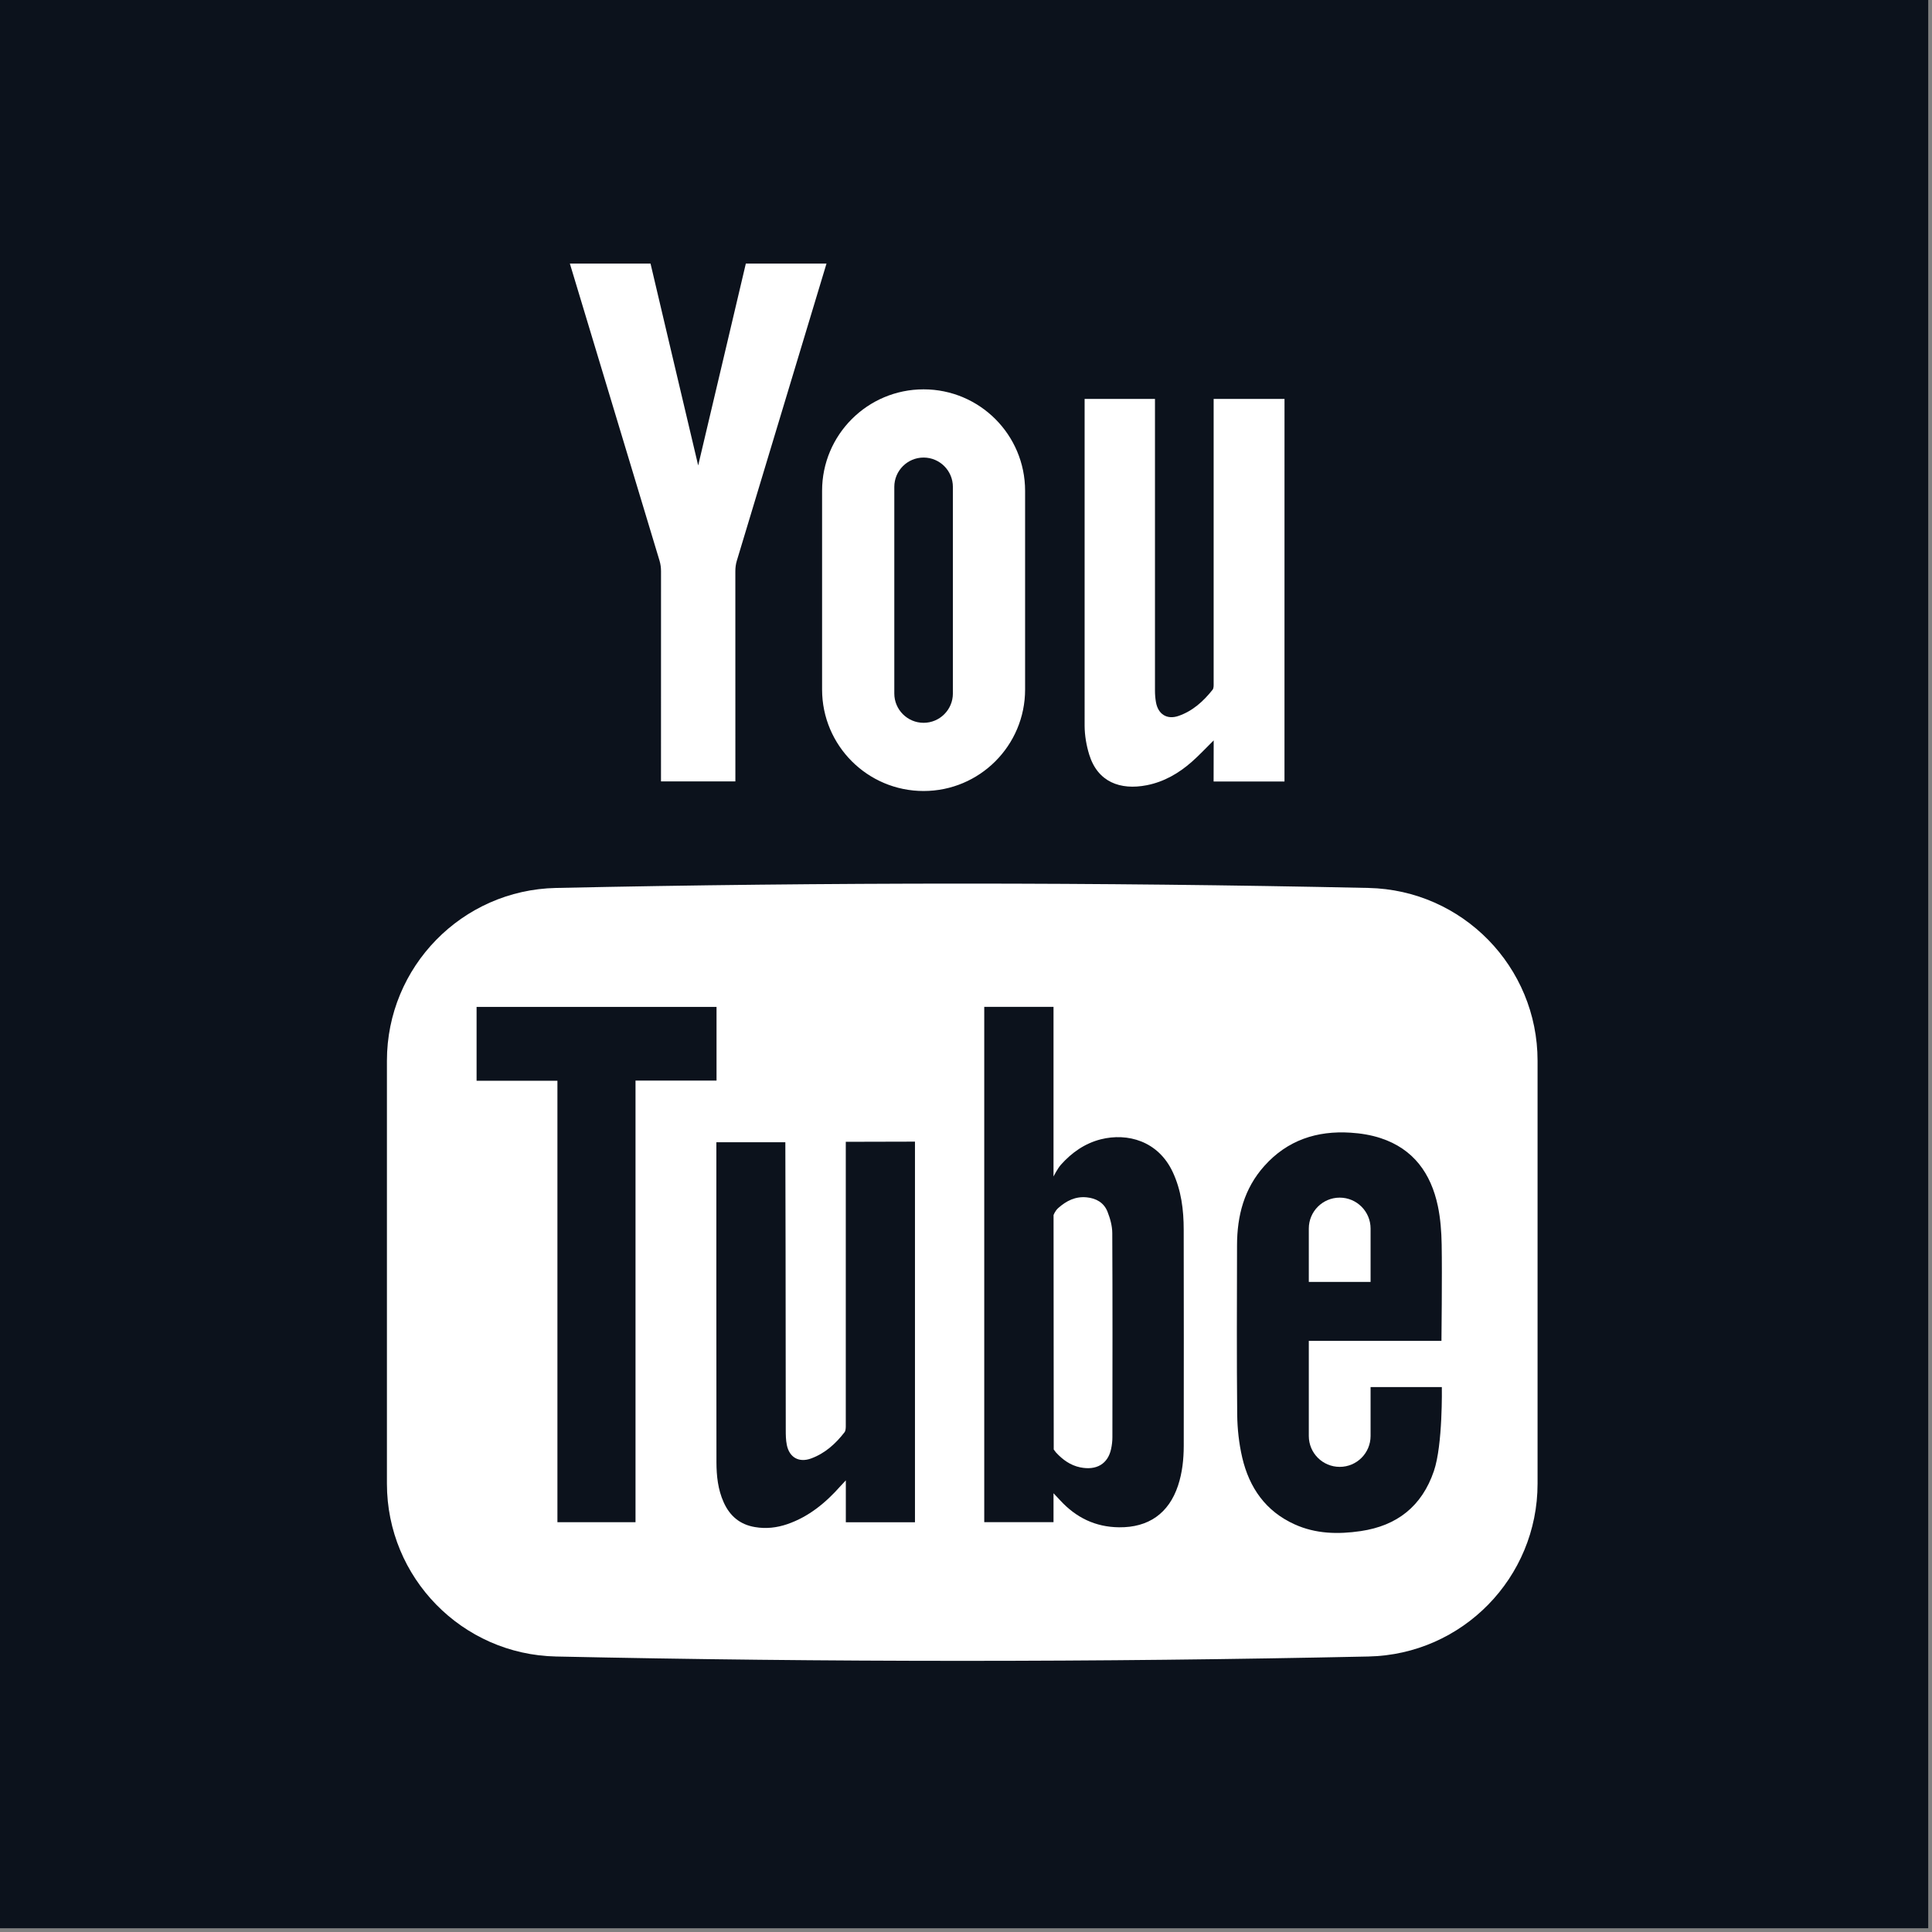
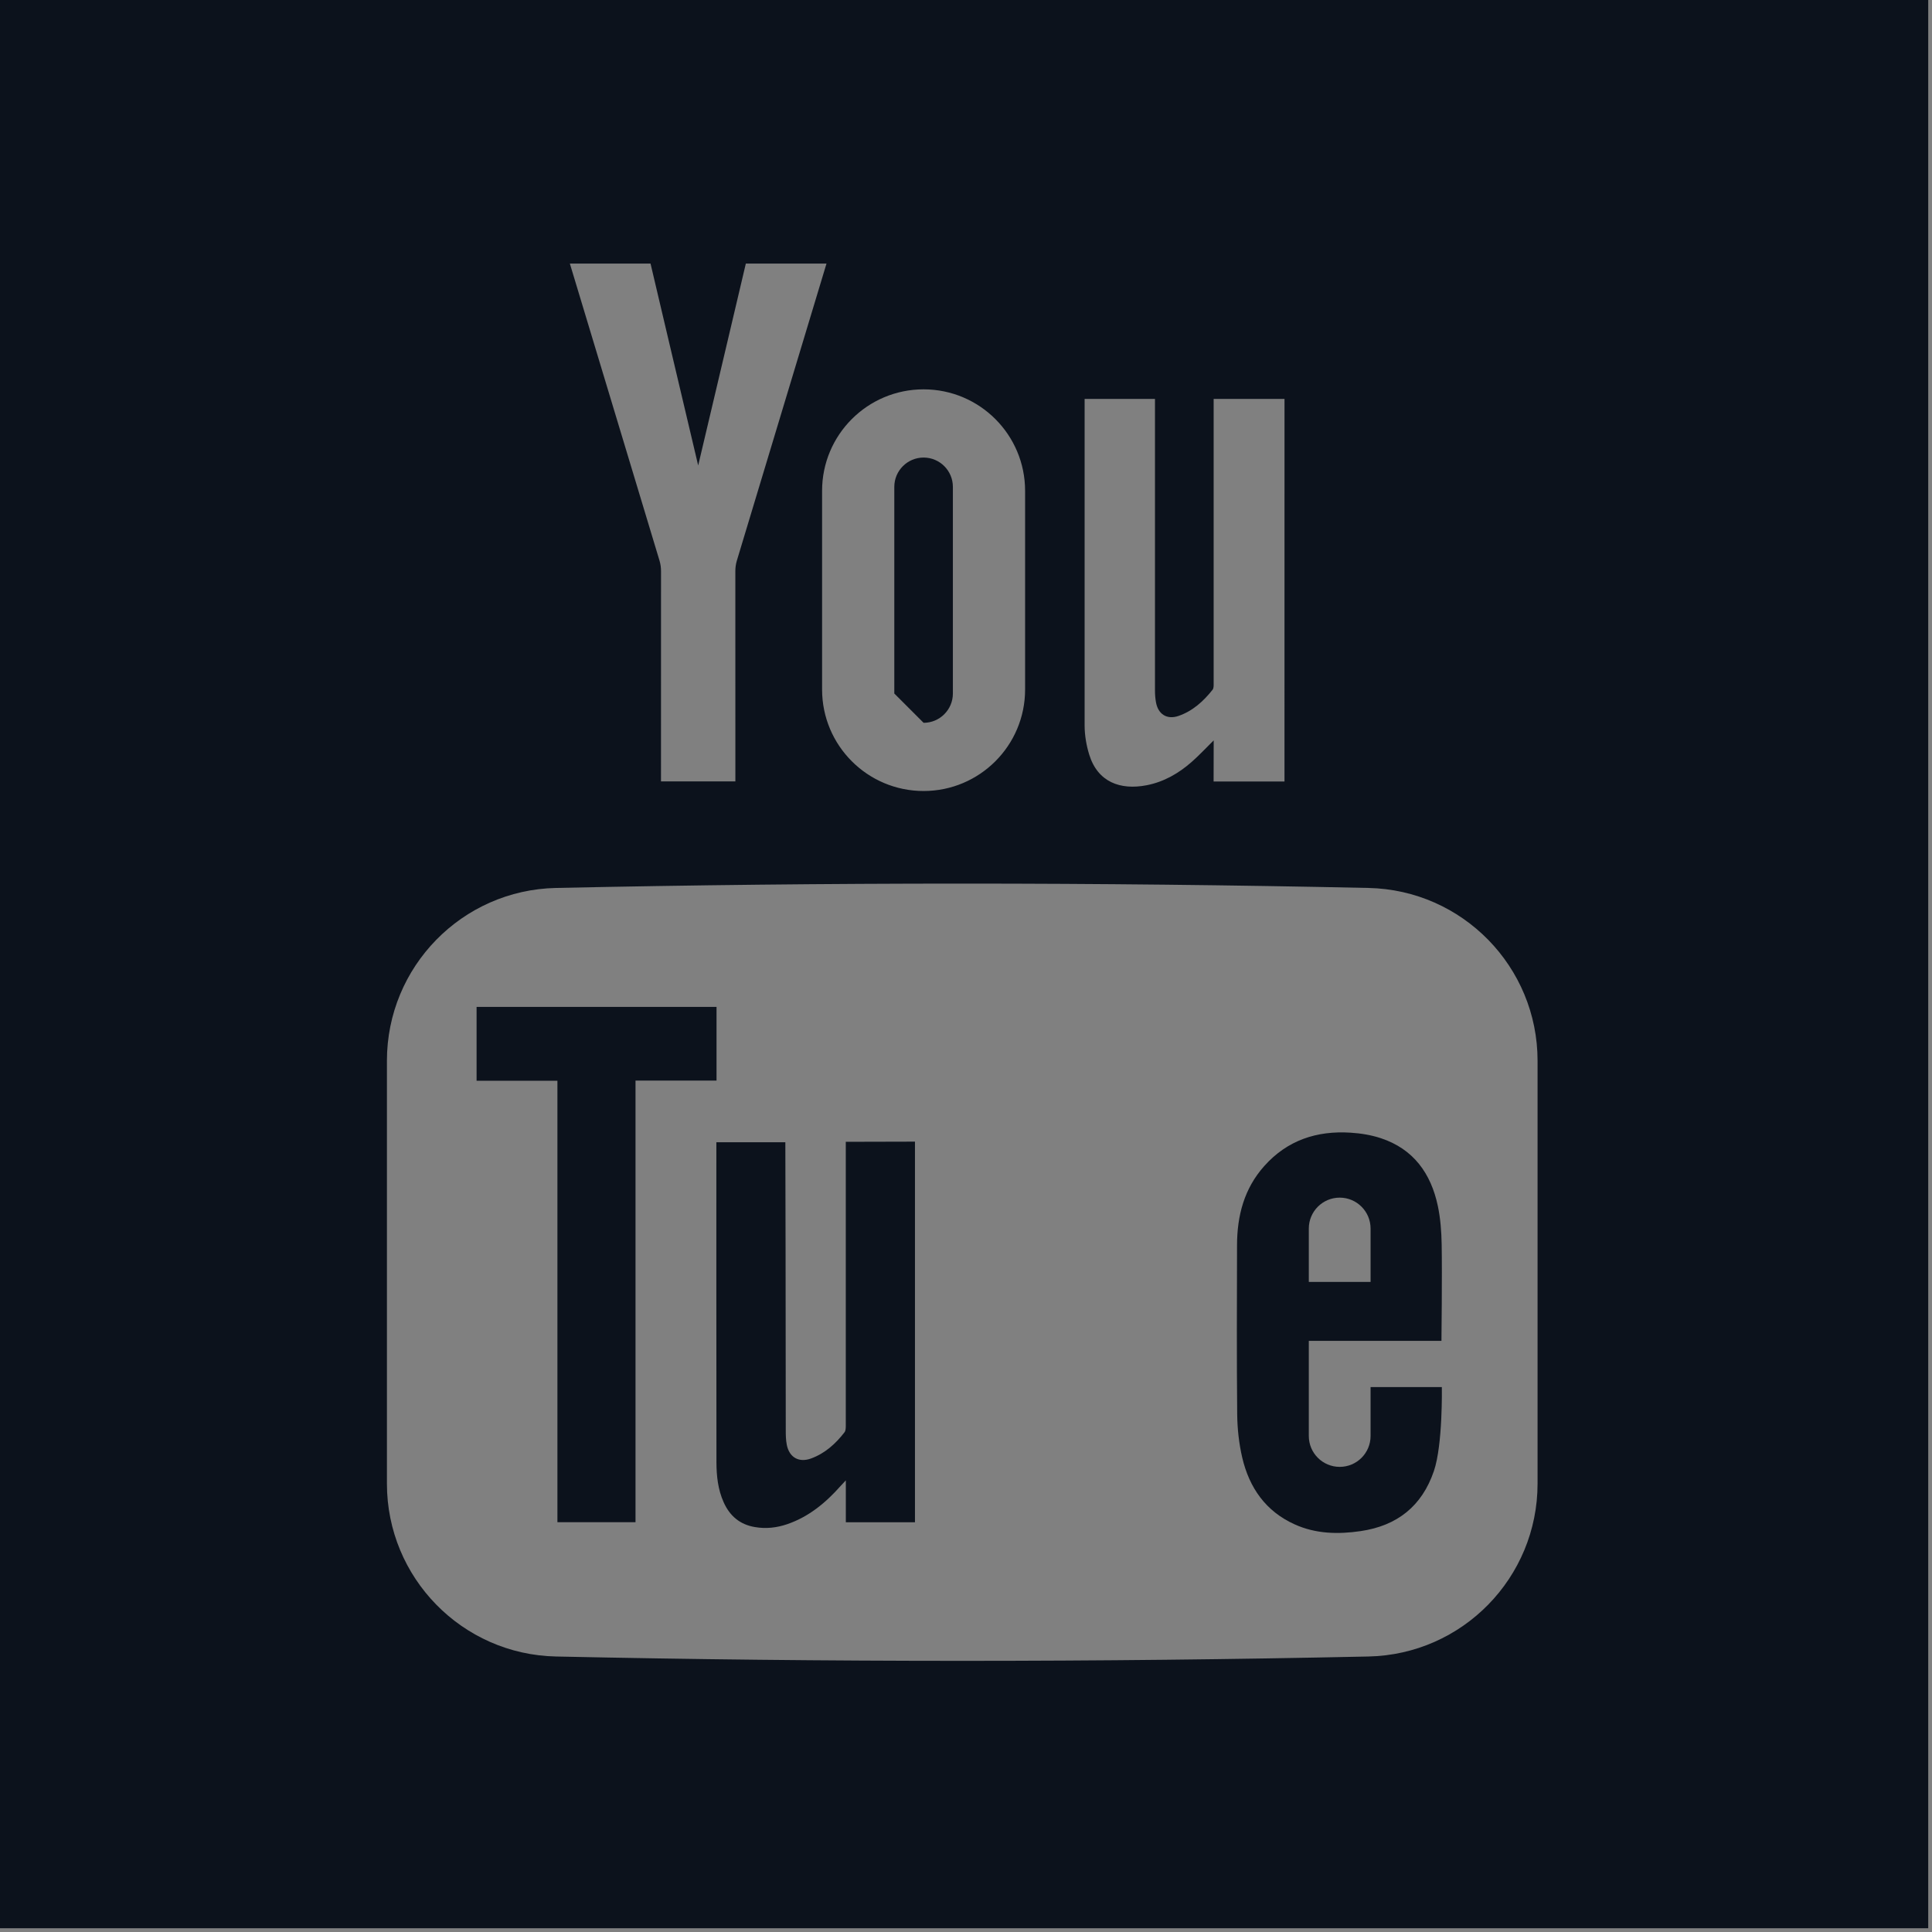
<svg xmlns="http://www.w3.org/2000/svg" version="1.1" id="Capa_1" x="0px" y="0px" width="512px" height="512px" viewBox="0 0 512 512" enable-background="new 0 0 512 512" xml:space="preserve">
  <rect x="0" y="0" width="512" height="512" fill="#808080" stroke="none" />
-   <rect x="66.5" y="19.5" fill="#FFFFFF" width="404" height="440" />
  <g>
    <path fill="#0C121C" d="M224.142,377.726c0,0.629,0,1.415-0.348,1.854c-2.359,3.045-5.168,5.584-8.853,6.932   c-3.202,1.169-5.752-0.258-6.426-3.584c-0.27-1.314-0.281-2.696-0.281-4.044c-0.011-24.772-0.079-75.564-0.112-76.183h-18.279   c0,0.686-0.022,71.441,0.022,84.811c0.011,3.618,0.393,7.213,1.898,10.572c1.618,3.64,4.303,5.943,8.303,6.605   c2.932,0.506,5.797,0.18,8.583-0.775c5.708-1.966,10.179-5.673,14.122-10.122c0.348-0.394,0.719-0.775,1.382-1.483v11.101h18.324   v-48.567c0-16.83,0-52.298,0-52.298l-18.335,0.045V377.726L224.142,377.726z" />
-     <path fill="#0C121C" d="M310.773,310.577c-3.865-8.235-11.988-10.415-19.032-8.651c-4.269,1.079-7.729,3.539-10.571,6.719   c-0.944,1.067-1.978,3.134-1.978,3.134s0-30.412,0-44.949h-18.357v136.558h18.357v-7.662c0,0,1.304,1.382,1.774,1.888   c4.213,4.572,9.325,7.077,15.628,7.134c7.752,0.078,13.145-3.674,15.594-11.044c1.135-3.427,1.506-6.954,1.517-10.526   c0.022-19.088,0.022-38.176-0.011-57.264C313.694,320.632,313.054,315.442,310.773,310.577z M294.797,380.895   c0,1.022-0.123,2.057-0.336,3.056c-0.844,4-3.888,5.798-8.202,4.91c-2.618-0.539-4.662-2.045-6.415-3.943   c-0.078-0.09-0.596-0.787-0.596-0.787v-1.494l-0.045-60.633c0,0,0.394-1.124,1.259-1.877c2.157-1.909,4.538-3.111,7.516-2.819   c2.539,0.247,4.562,1.415,5.505,3.764c0.708,1.786,1.27,3.774,1.281,5.685C294.854,344.798,294.82,362.841,294.797,380.895z" />
-     <path fill="#0C121C" d="M244.762,191.552c4.281,0,7.762-3.481,7.762-7.762v-54.771c0-4.28-3.483-7.762-7.762-7.762   S237,124.74,237,129.019v54.771C236.999,188.069,240.482,191.552,244.762,191.552z" />
+     <path fill="#0C121C" d="M244.762,191.552c4.281,0,7.762-3.481,7.762-7.762v-54.771c0-4.28-3.483-7.762-7.762-7.762   S237,124.74,237,129.019v54.771z" />
    <polygon fill="#0C121C" points="189.888,266.841 126.299,266.841 126.299,286.411 147.724,286.411 147.724,403.398    168.418,403.398 168.418,286.366 189.888,286.366  " />
    <path fill="#0C121C" d="M363.217,367.593v12.953c0,4.528-3.663,8.19-8.179,8.19c-4.528,0-8.19-3.662-8.19-8.19v-25.199h35.153   c0,0,0.202-17.582,0.057-25.559c-0.057-3.404-0.315-6.854-1.012-10.179c-1.82-8.628-6.46-15.133-15.145-17.986   c-2.55-0.843-5.291-1.281-7.977-1.45c-8.932-0.572-16.751,1.978-22.862,8.819c-5.359,5.988-7.224,13.201-7.235,21.021   c-0.033,14.953-0.101,29.918,0.045,44.871c0.045,3.809,0.472,7.696,1.337,11.403c1.865,7.966,6.213,14.224,13.886,17.684   c5.606,2.539,11.527,2.662,17.504,1.786c9.64-1.415,16.212-6.583,19.392-15.896c2.393-6.978,2.112-22.268,2.112-22.268H363.217   L363.217,367.593z M346.848,325.576c0-4.517,3.662-8.19,8.19-8.19c4.516,0,8.179,3.674,8.179,8.19v14.145h-16.369V325.576z" />
    <path fill="#0C121C" d="M-1-1v512h512V-1H-1z M287.434,105.719h18.646v77.318c0,1.024,0.082,2.061,0.262,3.064   c0.565,3.187,2.921,4.687,5.989,3.622c3.74-1.294,6.595-3.884,9.015-6.935c0.344-0.437,0.281-1.25,0.281-1.889v-75.182h18.781   l-0.006,101.387h-18.786l0.022-10.893c-2.077,2.046-3.85,3.957-5.798,5.674c-3.453,3.042-7.365,5.311-11.941,6.206   c-7.025,1.373-13.009-0.848-15.249-8.123c-0.745-2.423-1.196-5.035-1.216-7.565V105.719z M244.762,103.18L244.762,103.18   c14.857,0,26.9,12.044,26.9,26.9v52.645c0,14.857-12.043,26.9-26.9,26.9l0,0c-14.856,0-26.9-12.043-26.9-26.9v-52.645   C217.861,115.224,229.904,103.18,244.762,103.18z M172.4,69.857c0,0,8.544,36.289,12.622,53.479h0.007   c4.078-17.19,12.622-53.479,12.622-53.479h21.378c0,0-16.425,54.474-23.771,78.768c-0.265,0.878-0.385,1.832-0.385,2.753   l0.009,55.706h-19.713l0.008-55.706c0-0.921-0.121-1.874-0.385-2.753c-7.345-24.294-23.771-78.768-23.771-78.768H172.4z    M407.47,393.186c0,24.919-19.907,45.276-44.814,45.804c-71.757,1.539-143.546,1.539-215.313,0   c-24.896-0.527-44.804-20.885-44.804-45.804V281.109c0-24.907,19.908-45.265,44.804-45.793c71.768-1.539,143.557-1.539,215.313,0   c24.907,0.528,44.814,20.886,44.814,45.793V393.186L407.47,393.186z" />
  </g>
</svg>